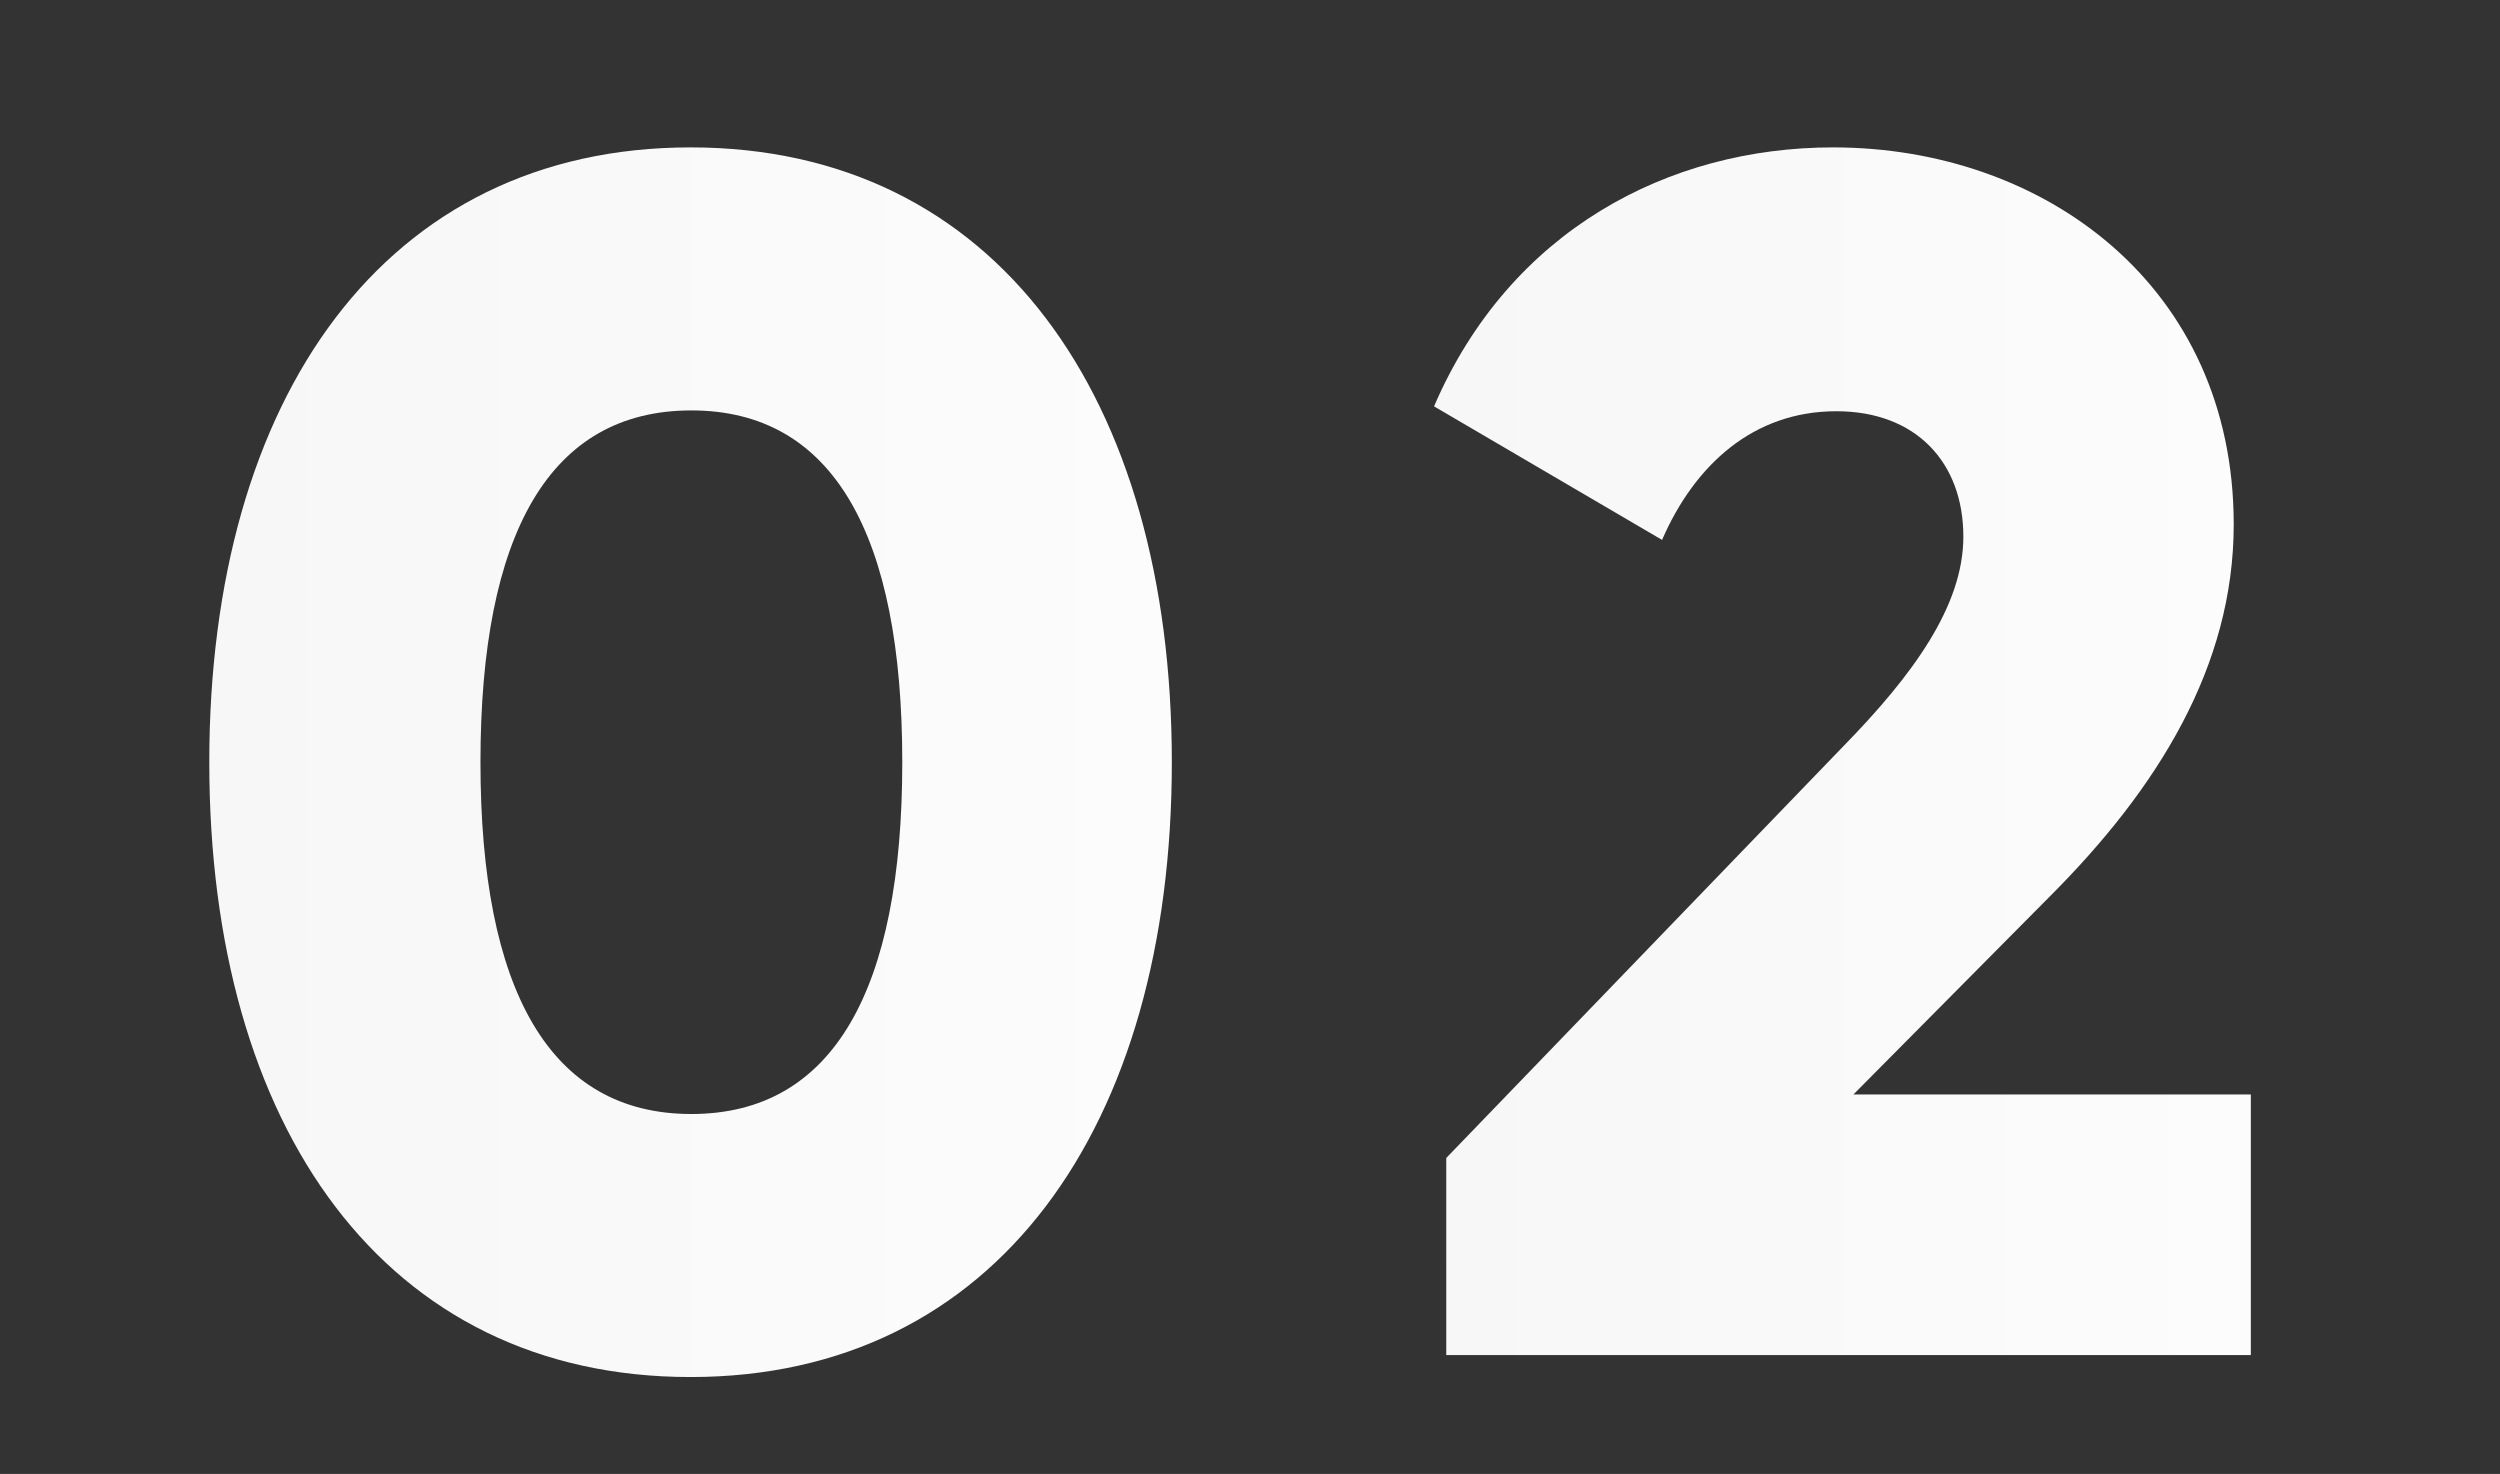
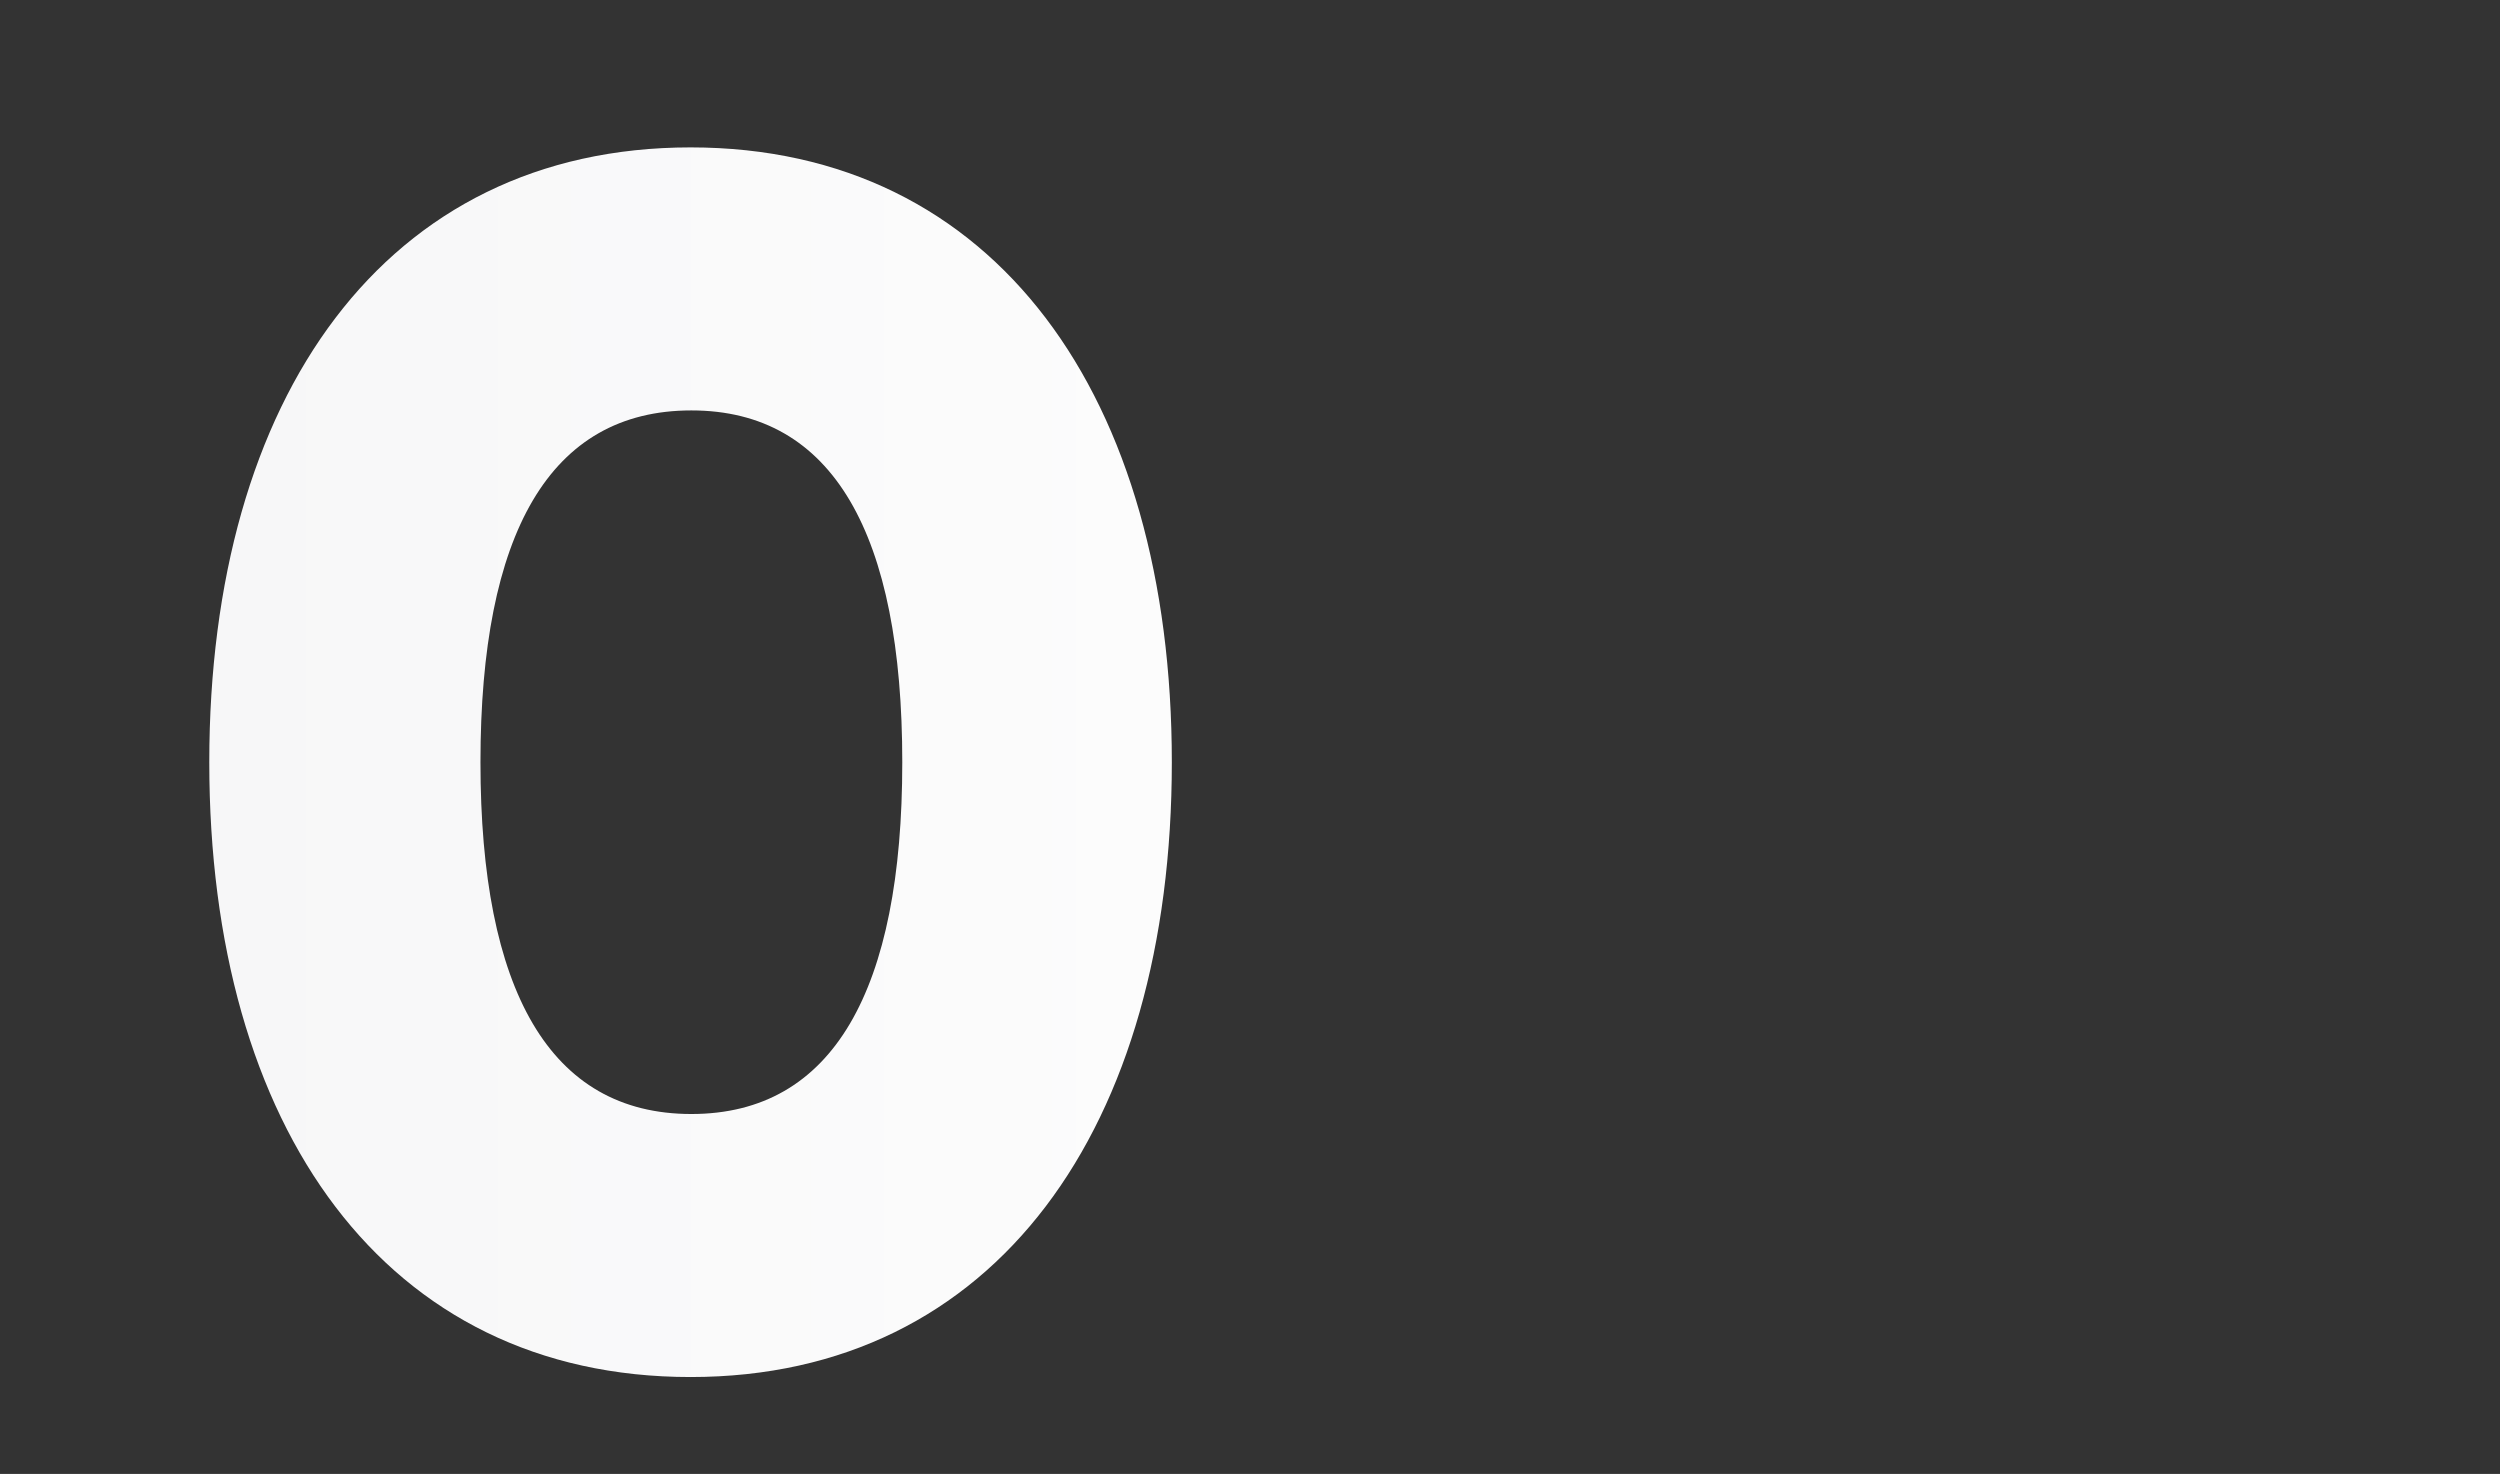
<svg xmlns="http://www.w3.org/2000/svg" id="Слой_1" x="0px" y="0px" viewBox="-442 594.9 307 181" xml:space="preserve">
  <rect x="-442" y="594.9" width="307" height="181" fill="#333333" stroke="none" />
  <g>
    <linearGradient id="SVGID_1_" gradientUnits="userSpaceOnUse" x1="-416.28" y1="688.532" x2="-297.994" y2="688.532">
      <stop offset="0" style="stop-color:#F7F7F8" />
      <stop offset="1" style="stop-color:#FCFCFC" />
    </linearGradient>
    <path fill="url(#SVGID_1_)" d="M-416.3,688.5c0-44.8,21.6-75.5,59.1-75.5s59.1,30.7,59.1,75.5s-21.6,75.5-59.1,75.5 S-416.3,733.4-416.3,688.5z M-331.2,688.5c0-28-8.5-43.2-25.9-43.2s-25.9,15.1-25.9,43.2c0,28,8.5,43.2,25.9,43.2 S-331.2,716.5-331.2,688.5z" />
    <linearGradient id="SVGID_2_" gradientUnits="userSpaceOnUse" x1="-265.828" y1="687.079" x2="-165.596" y2="687.079">
      <stop offset="0" style="stop-color:#F7F7F8" />
      <stop offset="1" style="stop-color:#FCFCFC" />
    </linearGradient>
-     <path fill="url(#SVGID_2_)" d="M-264.4,737.1l48.8-50.6c8.5-8.7,14.7-17.2,14.7-25.7c0-9.1-5.8-15.4-15.6-15.4 c-10.2,0-17.4,6.6-21.4,15.8l-28-16.4c9.3-21.6,28.8-31.8,49-31.8c25.9,0,49.2,17,49.2,46.3c0,17.4-9.3,32.4-22.6,45.7l-24.1,24.3 h48.8v32h-98.8V737.1z" />
  </g>
</svg>